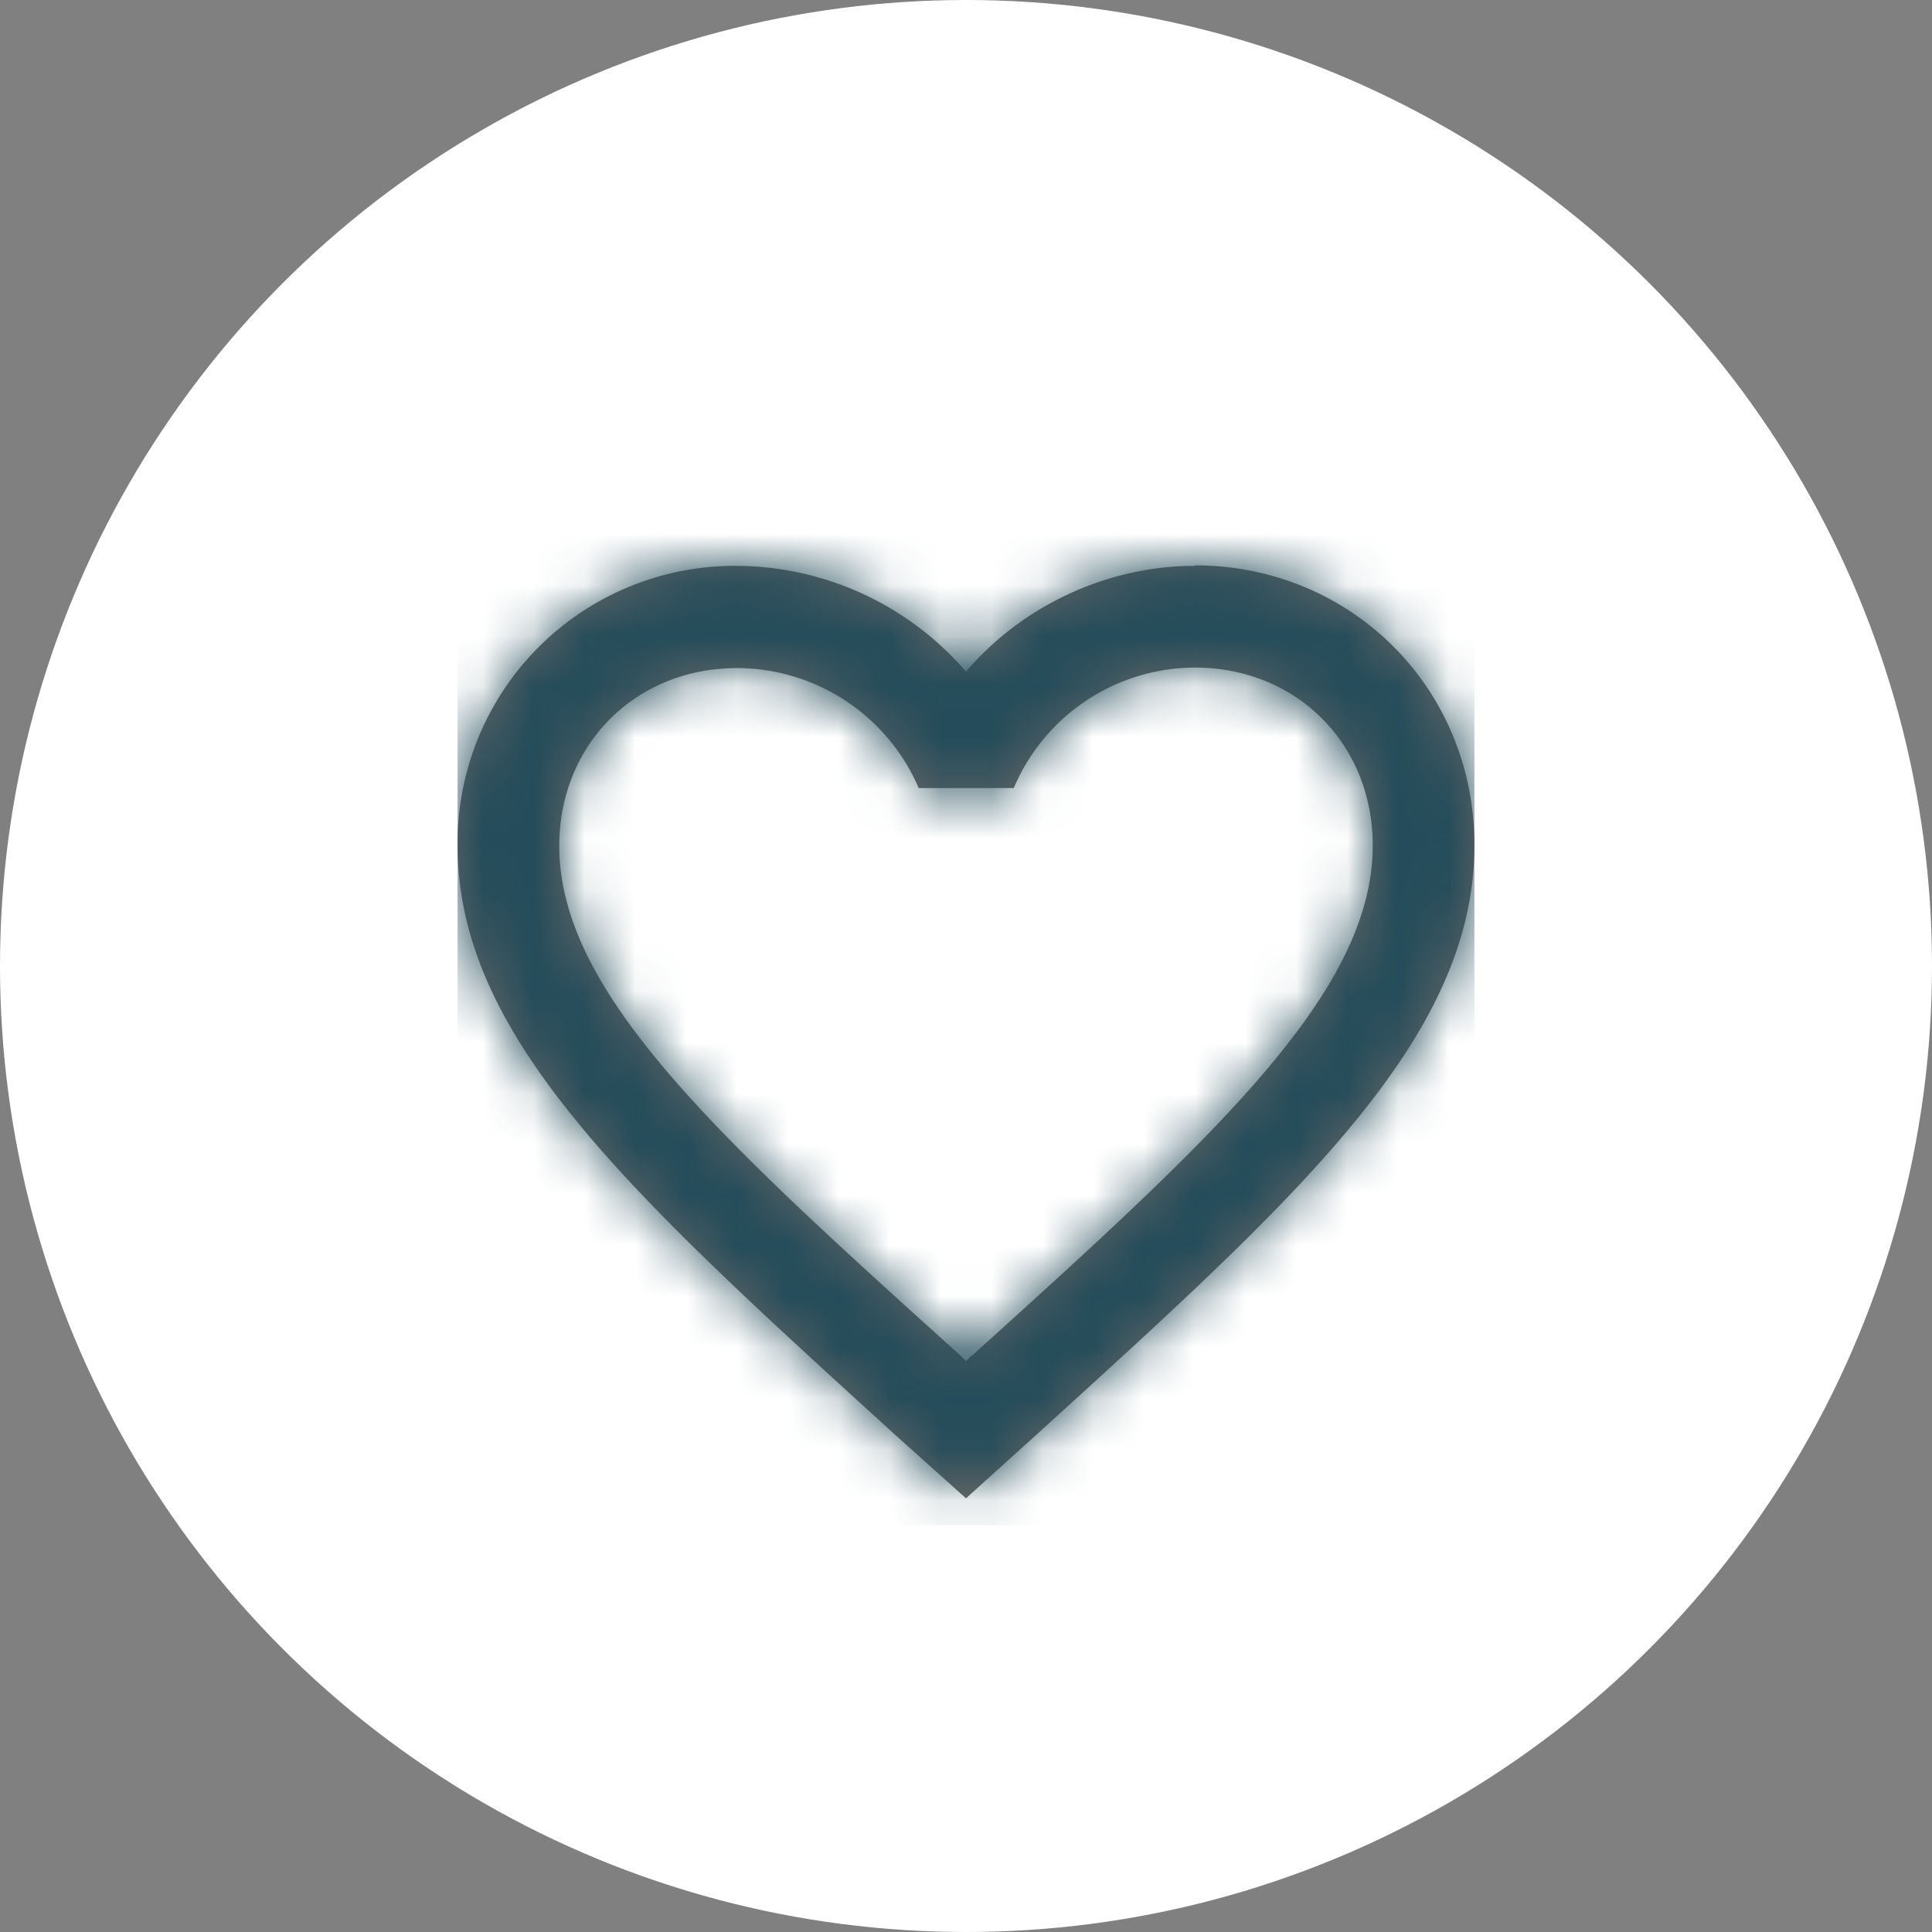
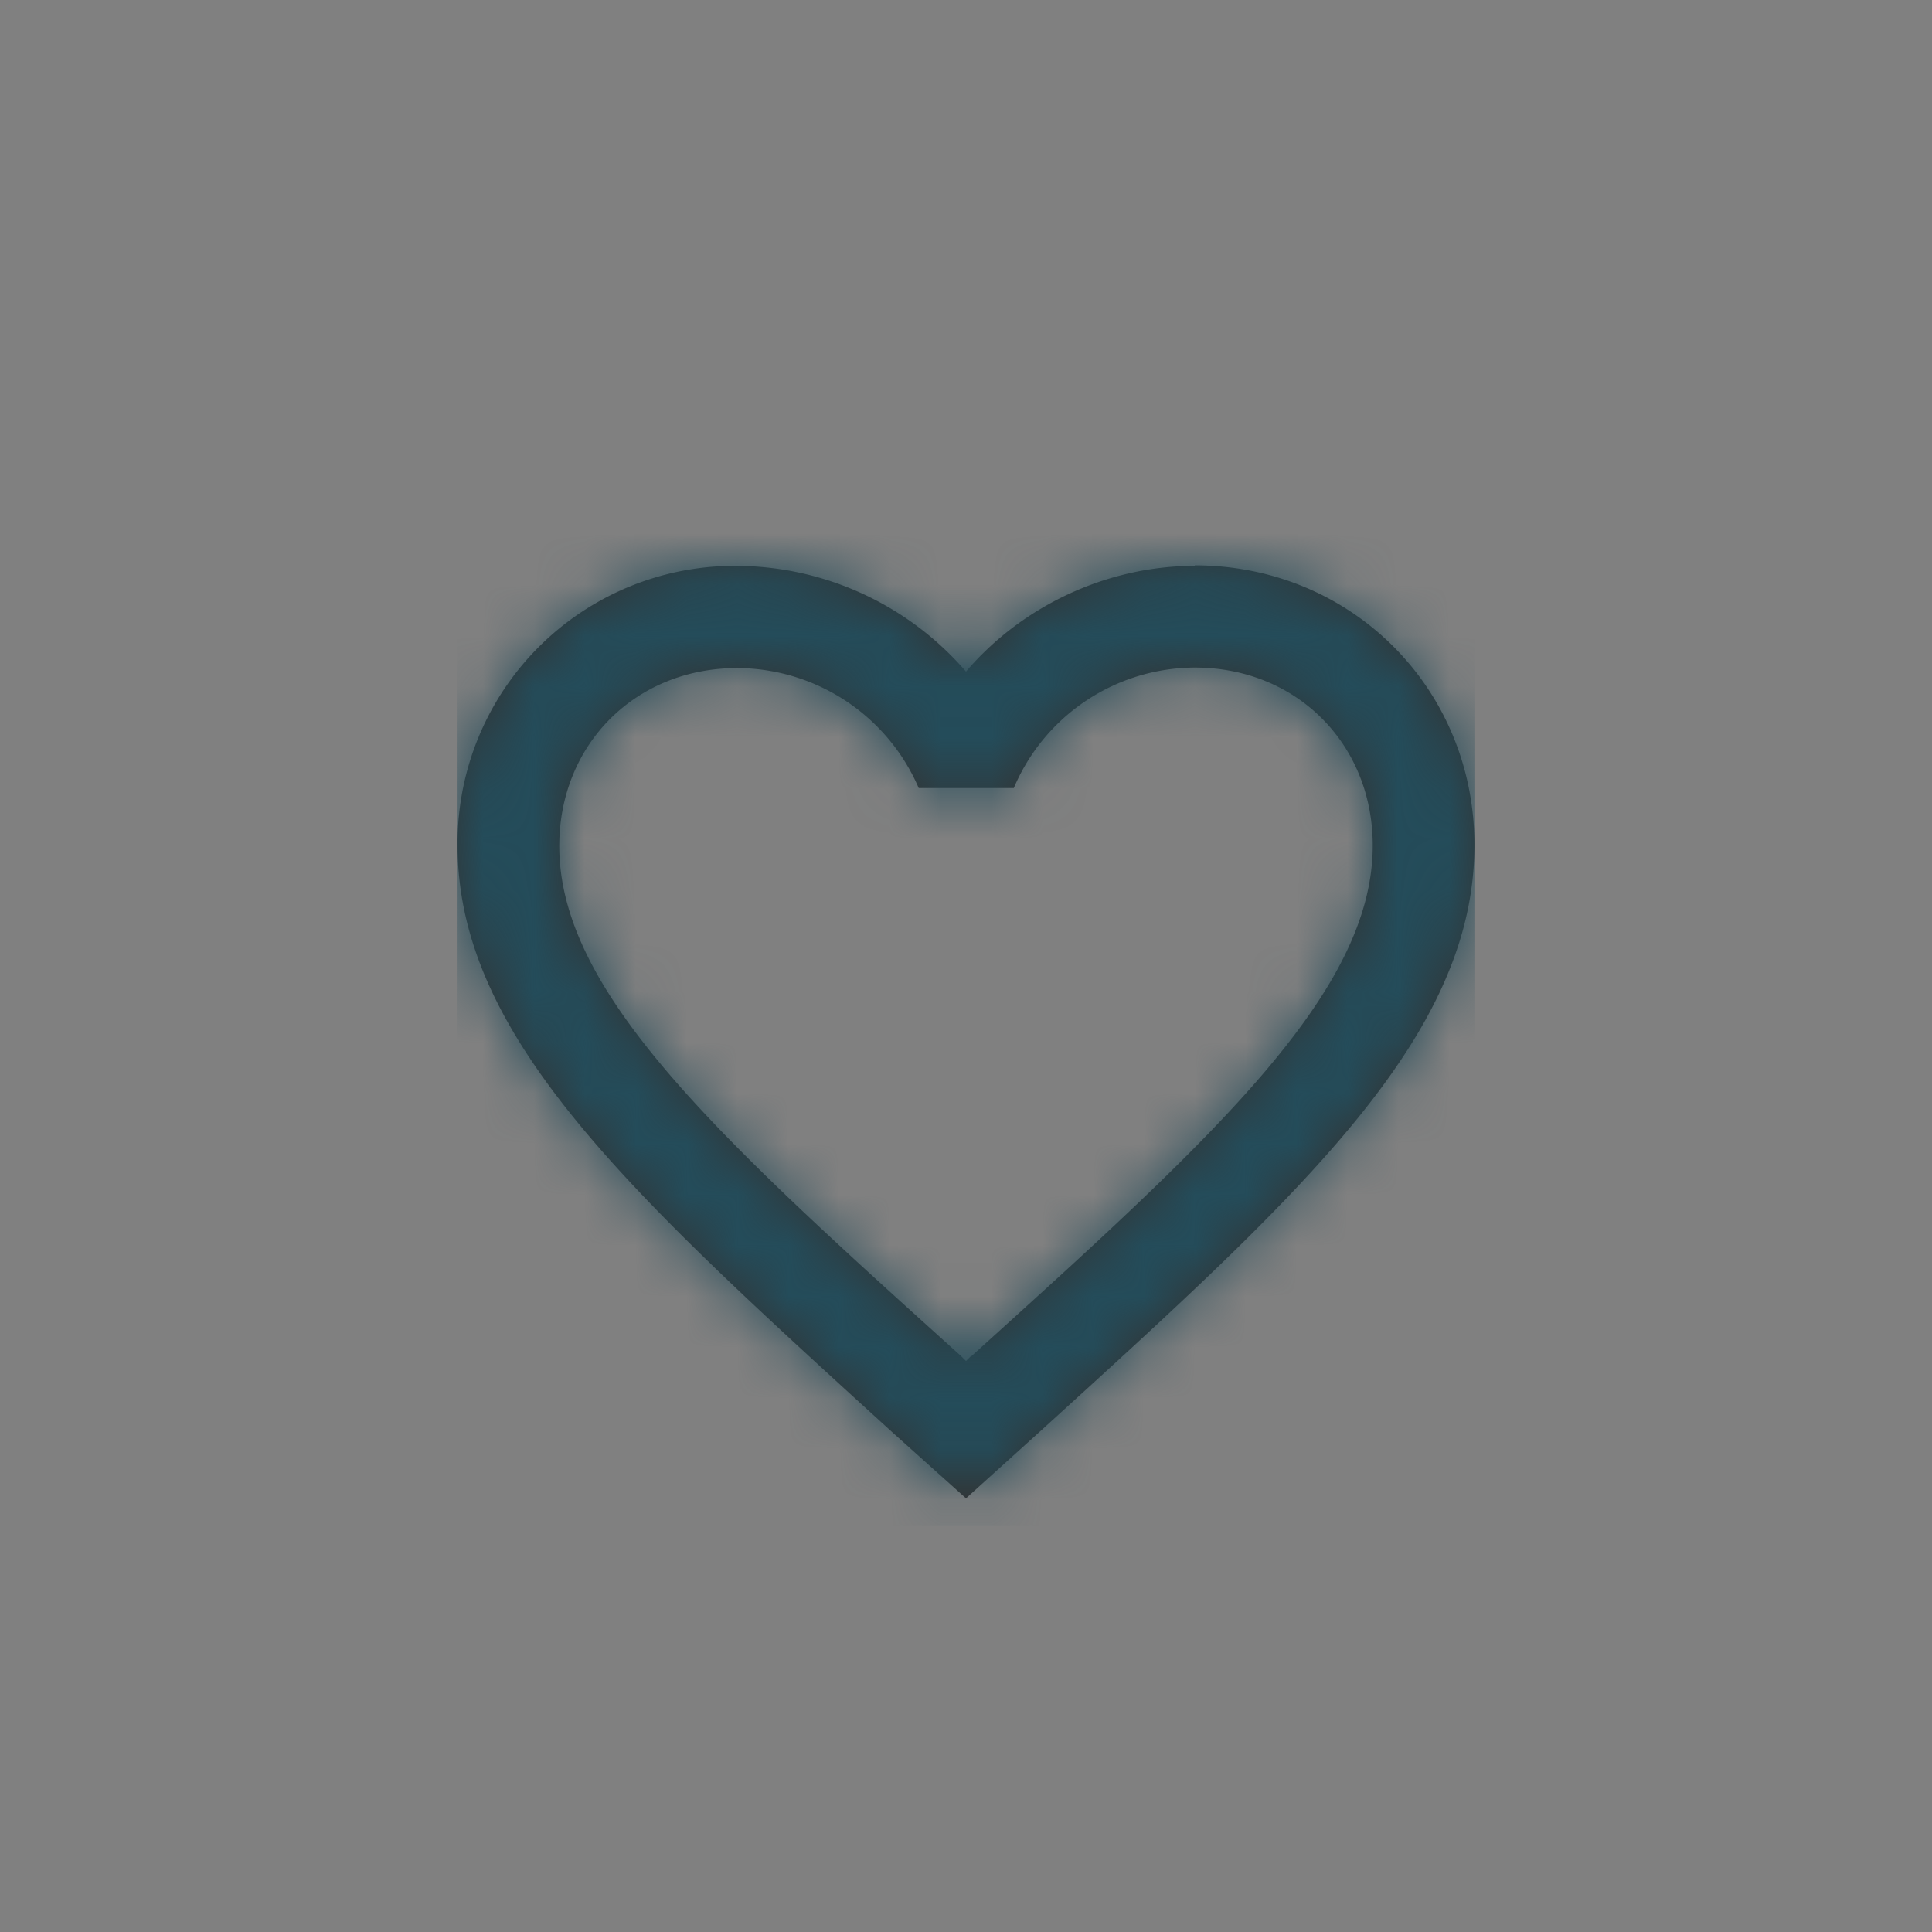
<svg xmlns="http://www.w3.org/2000/svg" xmlns:xlink="http://www.w3.org/1999/xlink" viewBox="0 0 38 38">
  <rect x="0" y="0" width="38" height="38" fill="#808080" stroke="none" />
  <defs />
  <defs>
    <path id="a" d="M14.5.13c-1.74 0-3.41.8-4.5 2.08A5.99 5.99 0 005.5.13 5.45 5.45 0 000 5.63c0 3.77 3.4 6.85 8.55 11.54l1.45 1.3 1.45-1.31C16.6 12.48 20 9.4 20 5.62c0-3.08-2.42-5.5-5.5-5.5zm-4.4 15.54l-.1.1-.1-.1C5.14 11.38 2 8.53 2 5.64c0-2 1.5-3.5 3.5-3.5a3.9 3.9 0 013.57 2.36h1.87a3.88 3.88 0 013.56-2.37c2 0 3.5 1.5 3.5 3.5 0 2.9-3.14 5.75-7.9 10.05z" />
  </defs>
  <g fill="none" fill-rule="evenodd">
-     <circle cx="19" cy="19" r="19" fill="#FFF" />
    <g transform="translate(9 11)">
      <mask id="b" fill="#fff">
        <use xlink:href="#a" />
      </mask>
      <use fill="#000" fill-opacity=".6" fill-rule="nonzero" xlink:href="#a" />
      <g fill="#244C5A" mask="url(#b)">
        <path d="M0-1h20v20H0z" />
      </g>
    </g>
  </g>
</svg>